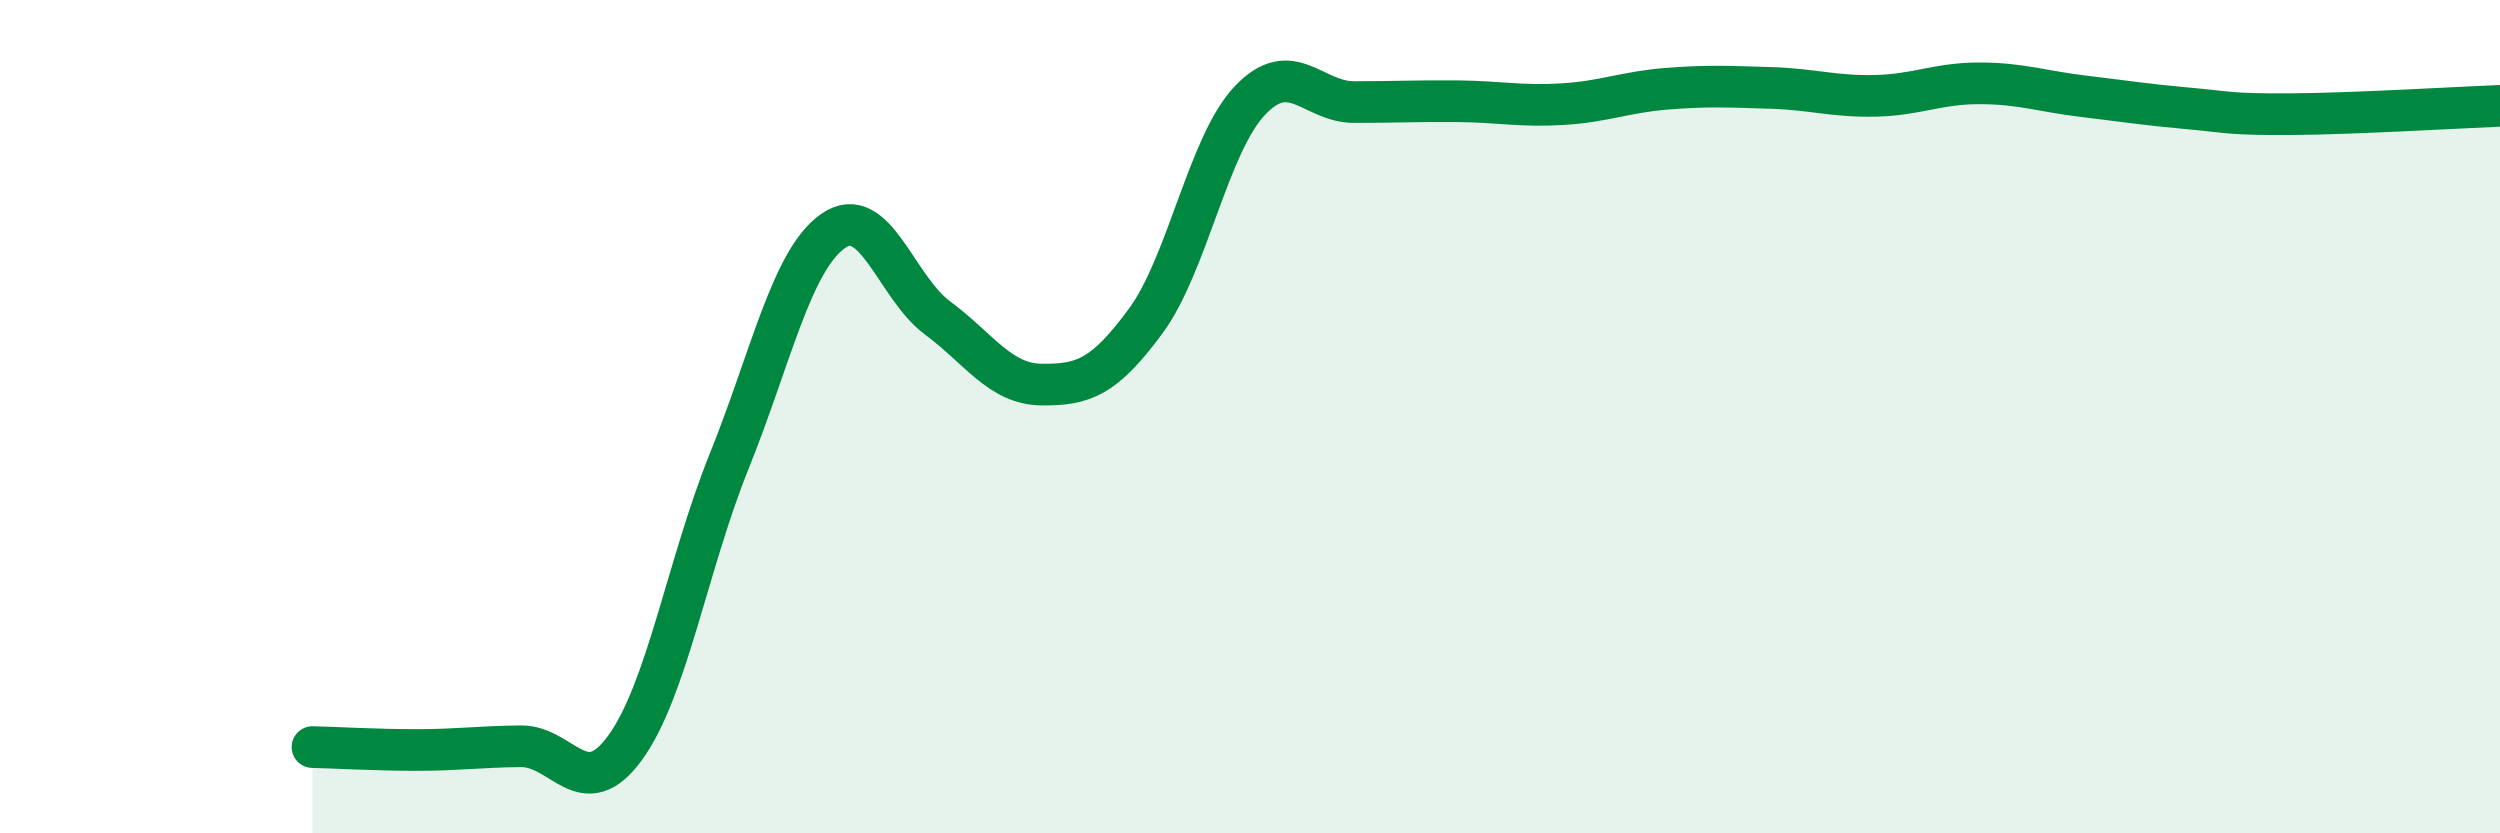
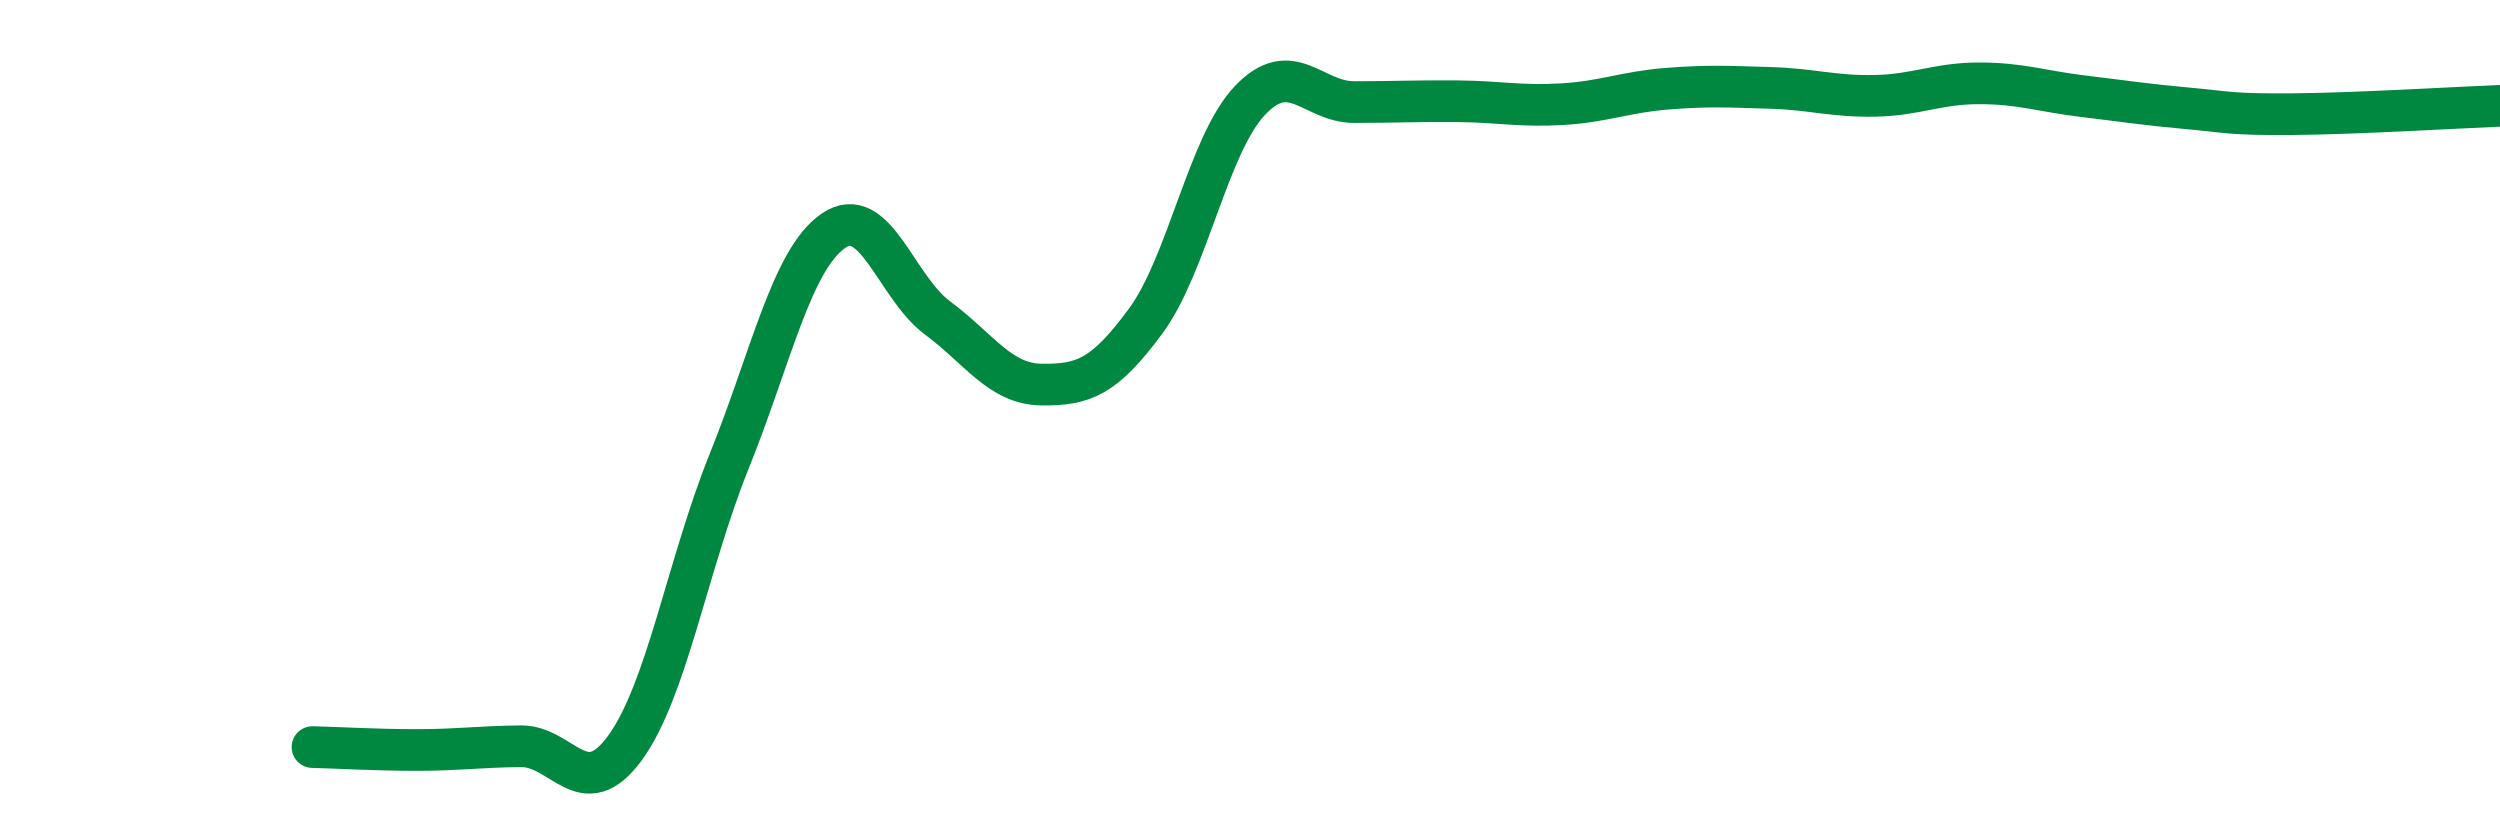
<svg xmlns="http://www.w3.org/2000/svg" width="60" height="20" viewBox="0 0 60 20">
-   <path d="M 7.5,17.93 C 8,17.94 9,18 10,18 C 11,18 11.5,17.92 12.5,17.91 C 13.5,17.9 14,19.32 15,17.95 C 16,16.58 16.5,13.55 17.5,11.07 C 18.5,8.59 19,6.23 20,5.54 C 21,4.85 21.5,6.89 22.5,7.63 C 23.5,8.37 24,9.22 25,9.23 C 26,9.24 26.5,9.06 27.5,7.7 C 28.5,6.34 29,3.46 30,2.41 C 31,1.36 31.5,2.45 32.5,2.45 C 33.5,2.45 34,2.42 35,2.43 C 36,2.44 36.5,2.56 37.5,2.5 C 38.5,2.44 39,2.21 40,2.13 C 41,2.05 41.5,2.08 42.5,2.11 C 43.5,2.14 44,2.32 45,2.3 C 46,2.28 46.5,2 47.5,2 C 48.5,2 49,2.19 50,2.31 C 51,2.43 51.5,2.51 52.5,2.6 C 53.5,2.69 53.5,2.75 55,2.74 C 56.5,2.73 59,2.58 60,2.54L60 20L7.5 20Z" fill="#008740" opacity="0.1" stroke-linecap="round" stroke-linejoin="round" />
  <path d="M 7.5,17.93 C 8,17.94 9,18 10,18 C 11,18 11.5,17.92 12.5,17.91 C 13.5,17.9 14,19.32 15,17.95 C 16,16.58 16.5,13.55 17.5,11.07 C 18.5,8.59 19,6.23 20,5.54 C 21,4.85 21.5,6.89 22.5,7.63 C 23.5,8.37 24,9.22 25,9.23 C 26,9.24 26.5,9.06 27.5,7.7 C 28.5,6.34 29,3.46 30,2.41 C 31,1.36 31.5,2.45 32.5,2.45 C 33.5,2.45 34,2.42 35,2.43 C 36,2.44 36.5,2.56 37.5,2.5 C 38.5,2.44 39,2.21 40,2.13 C 41,2.05 41.5,2.08 42.5,2.11 C 43.5,2.14 44,2.32 45,2.3 C 46,2.28 46.5,2 47.5,2 C 48.5,2 49,2.19 50,2.31 C 51,2.43 51.5,2.51 52.5,2.6 C 53.5,2.69 53.5,2.75 55,2.74 C 56.5,2.73 59,2.58 60,2.54" stroke="#008740" stroke-width="1" fill="none" stroke-linecap="round" stroke-linejoin="round" />
</svg>